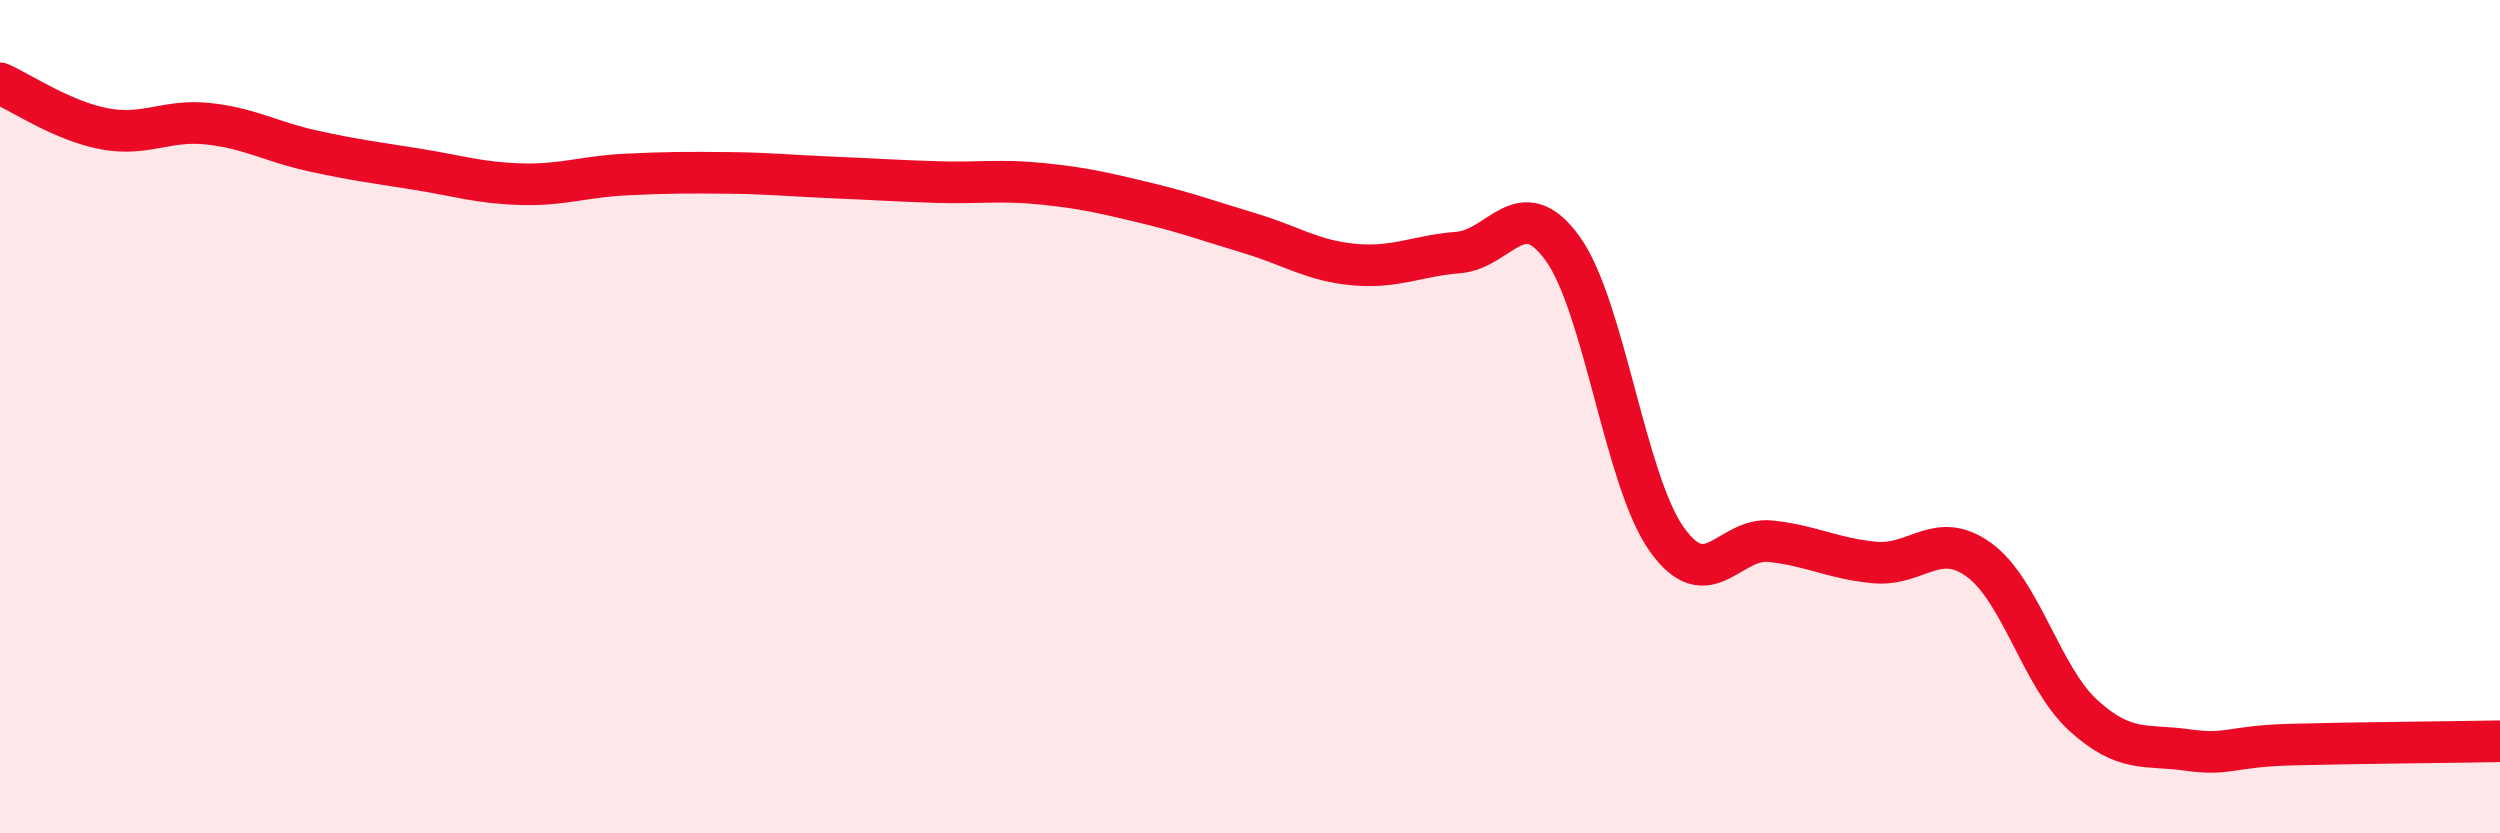
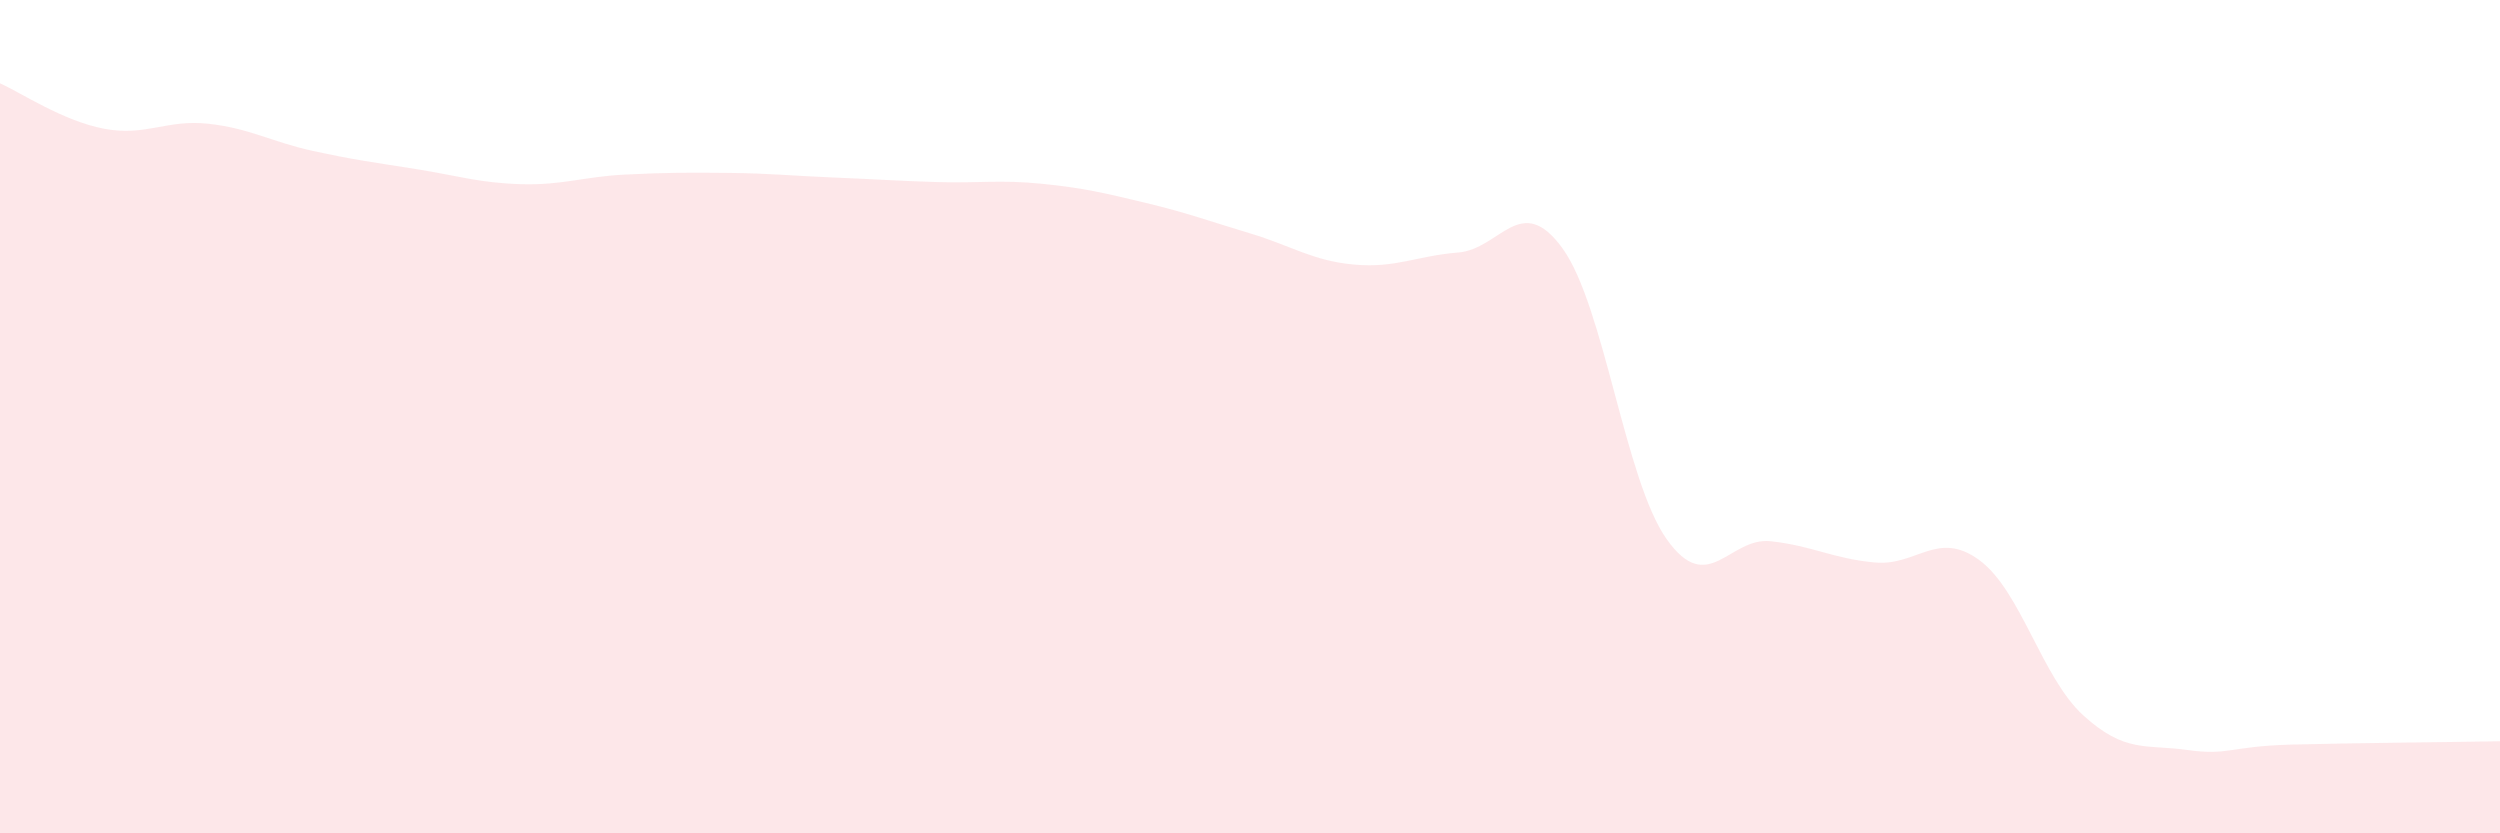
<svg xmlns="http://www.w3.org/2000/svg" width="60" height="20" viewBox="0 0 60 20">
  <path d="M 0,2 C 0.5,2.22 1.5,2.9 2.5,3.09 C 3.5,3.28 4,2.86 5,2.97 C 6,3.08 6.5,3.4 7.5,3.62 C 8.5,3.84 9,3.9 10,4.06 C 11,4.22 11.5,4.39 12.5,4.42 C 13.5,4.45 14,4.24 15,4.19 C 16,4.14 16.5,4.14 17.5,4.15 C 18.5,4.16 19,4.22 20,4.26 C 21,4.3 21.5,4.34 22.5,4.37 C 23.5,4.4 24,4.31 25,4.41 C 26,4.51 26.5,4.63 27.5,4.87 C 28.5,5.11 29,5.3 30,5.6 C 31,5.9 31.5,6.26 32.5,6.35 C 33.5,6.44 34,6.14 35,6.06 C 36,5.98 36.5,4.58 37.5,5.96 C 38.5,7.34 39,11.53 40,12.94 C 41,14.35 41.5,12.88 42.5,12.99 C 43.5,13.1 44,13.41 45,13.5 C 46,13.59 46.5,12.71 47.5,13.44 C 48.5,14.17 49,16.26 50,17.17 C 51,18.08 51.5,17.86 52.5,18 C 53.5,18.14 53.5,17.91 55,17.87 C 56.5,17.83 59,17.81 60,17.79L60 20L0 20Z" fill="#EB0A25" opacity="0.1" stroke-linecap="round" stroke-linejoin="round" />
-   <path d="M 0,2 C 0.5,2.22 1.5,2.9 2.5,3.09 C 3.5,3.28 4,2.86 5,2.97 C 6,3.08 6.5,3.4 7.5,3.62 C 8.5,3.84 9,3.9 10,4.06 C 11,4.22 11.5,4.39 12.5,4.42 C 13.5,4.45 14,4.24 15,4.19 C 16,4.14 16.5,4.14 17.5,4.15 C 18.5,4.16 19,4.22 20,4.26 C 21,4.3 21.5,4.34 22.5,4.37 C 23.5,4.4 24,4.31 25,4.41 C 26,4.51 26.5,4.63 27.5,4.87 C 28.5,5.11 29,5.3 30,5.6 C 31,5.9 31.5,6.26 32.5,6.35 C 33.5,6.44 34,6.14 35,6.06 C 36,5.98 36.5,4.58 37.5,5.96 C 38.5,7.34 39,11.53 40,12.94 C 41,14.35 41.5,12.88 42.5,12.99 C 43.5,13.1 44,13.41 45,13.5 C 46,13.59 46.5,12.71 47.5,13.44 C 48.5,14.17 49,16.26 50,17.17 C 51,18.08 51.5,17.86 52.5,18 C 53.5,18.14 53.5,17.91 55,17.87 C 56.5,17.83 59,17.81 60,17.79" stroke="#EB0A25" stroke-width="1" fill="none" stroke-linecap="round" stroke-linejoin="round" />
</svg>